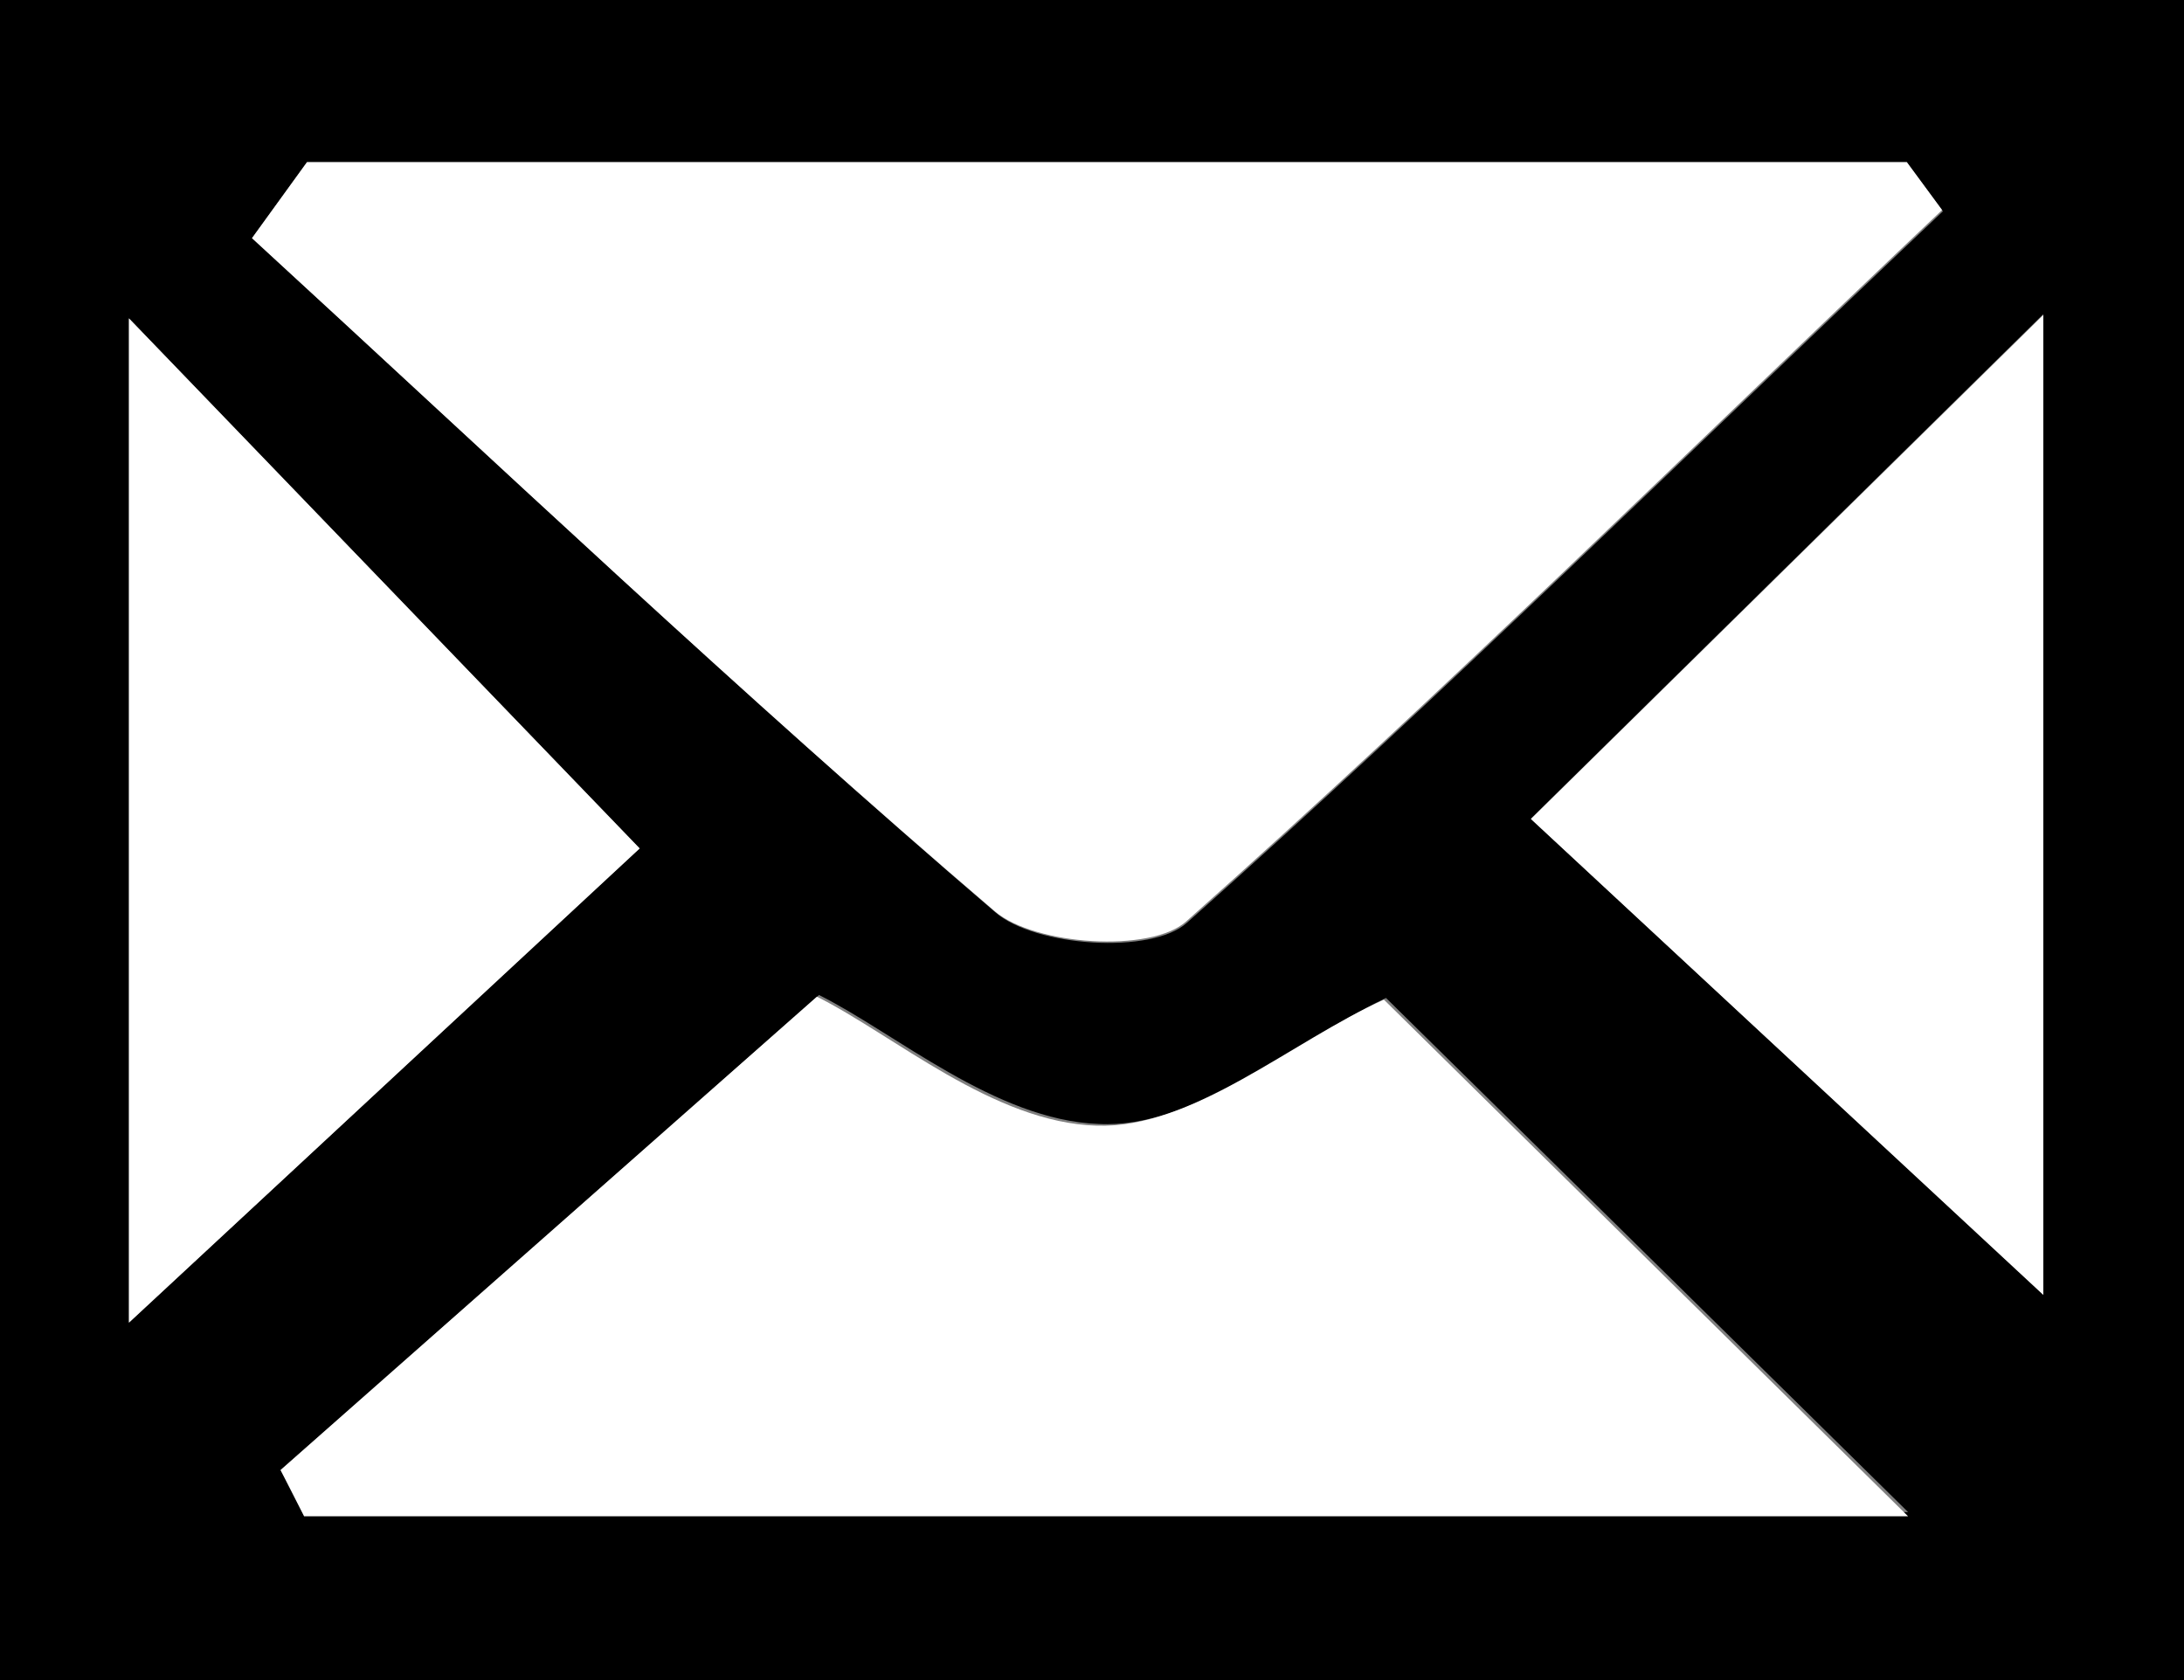
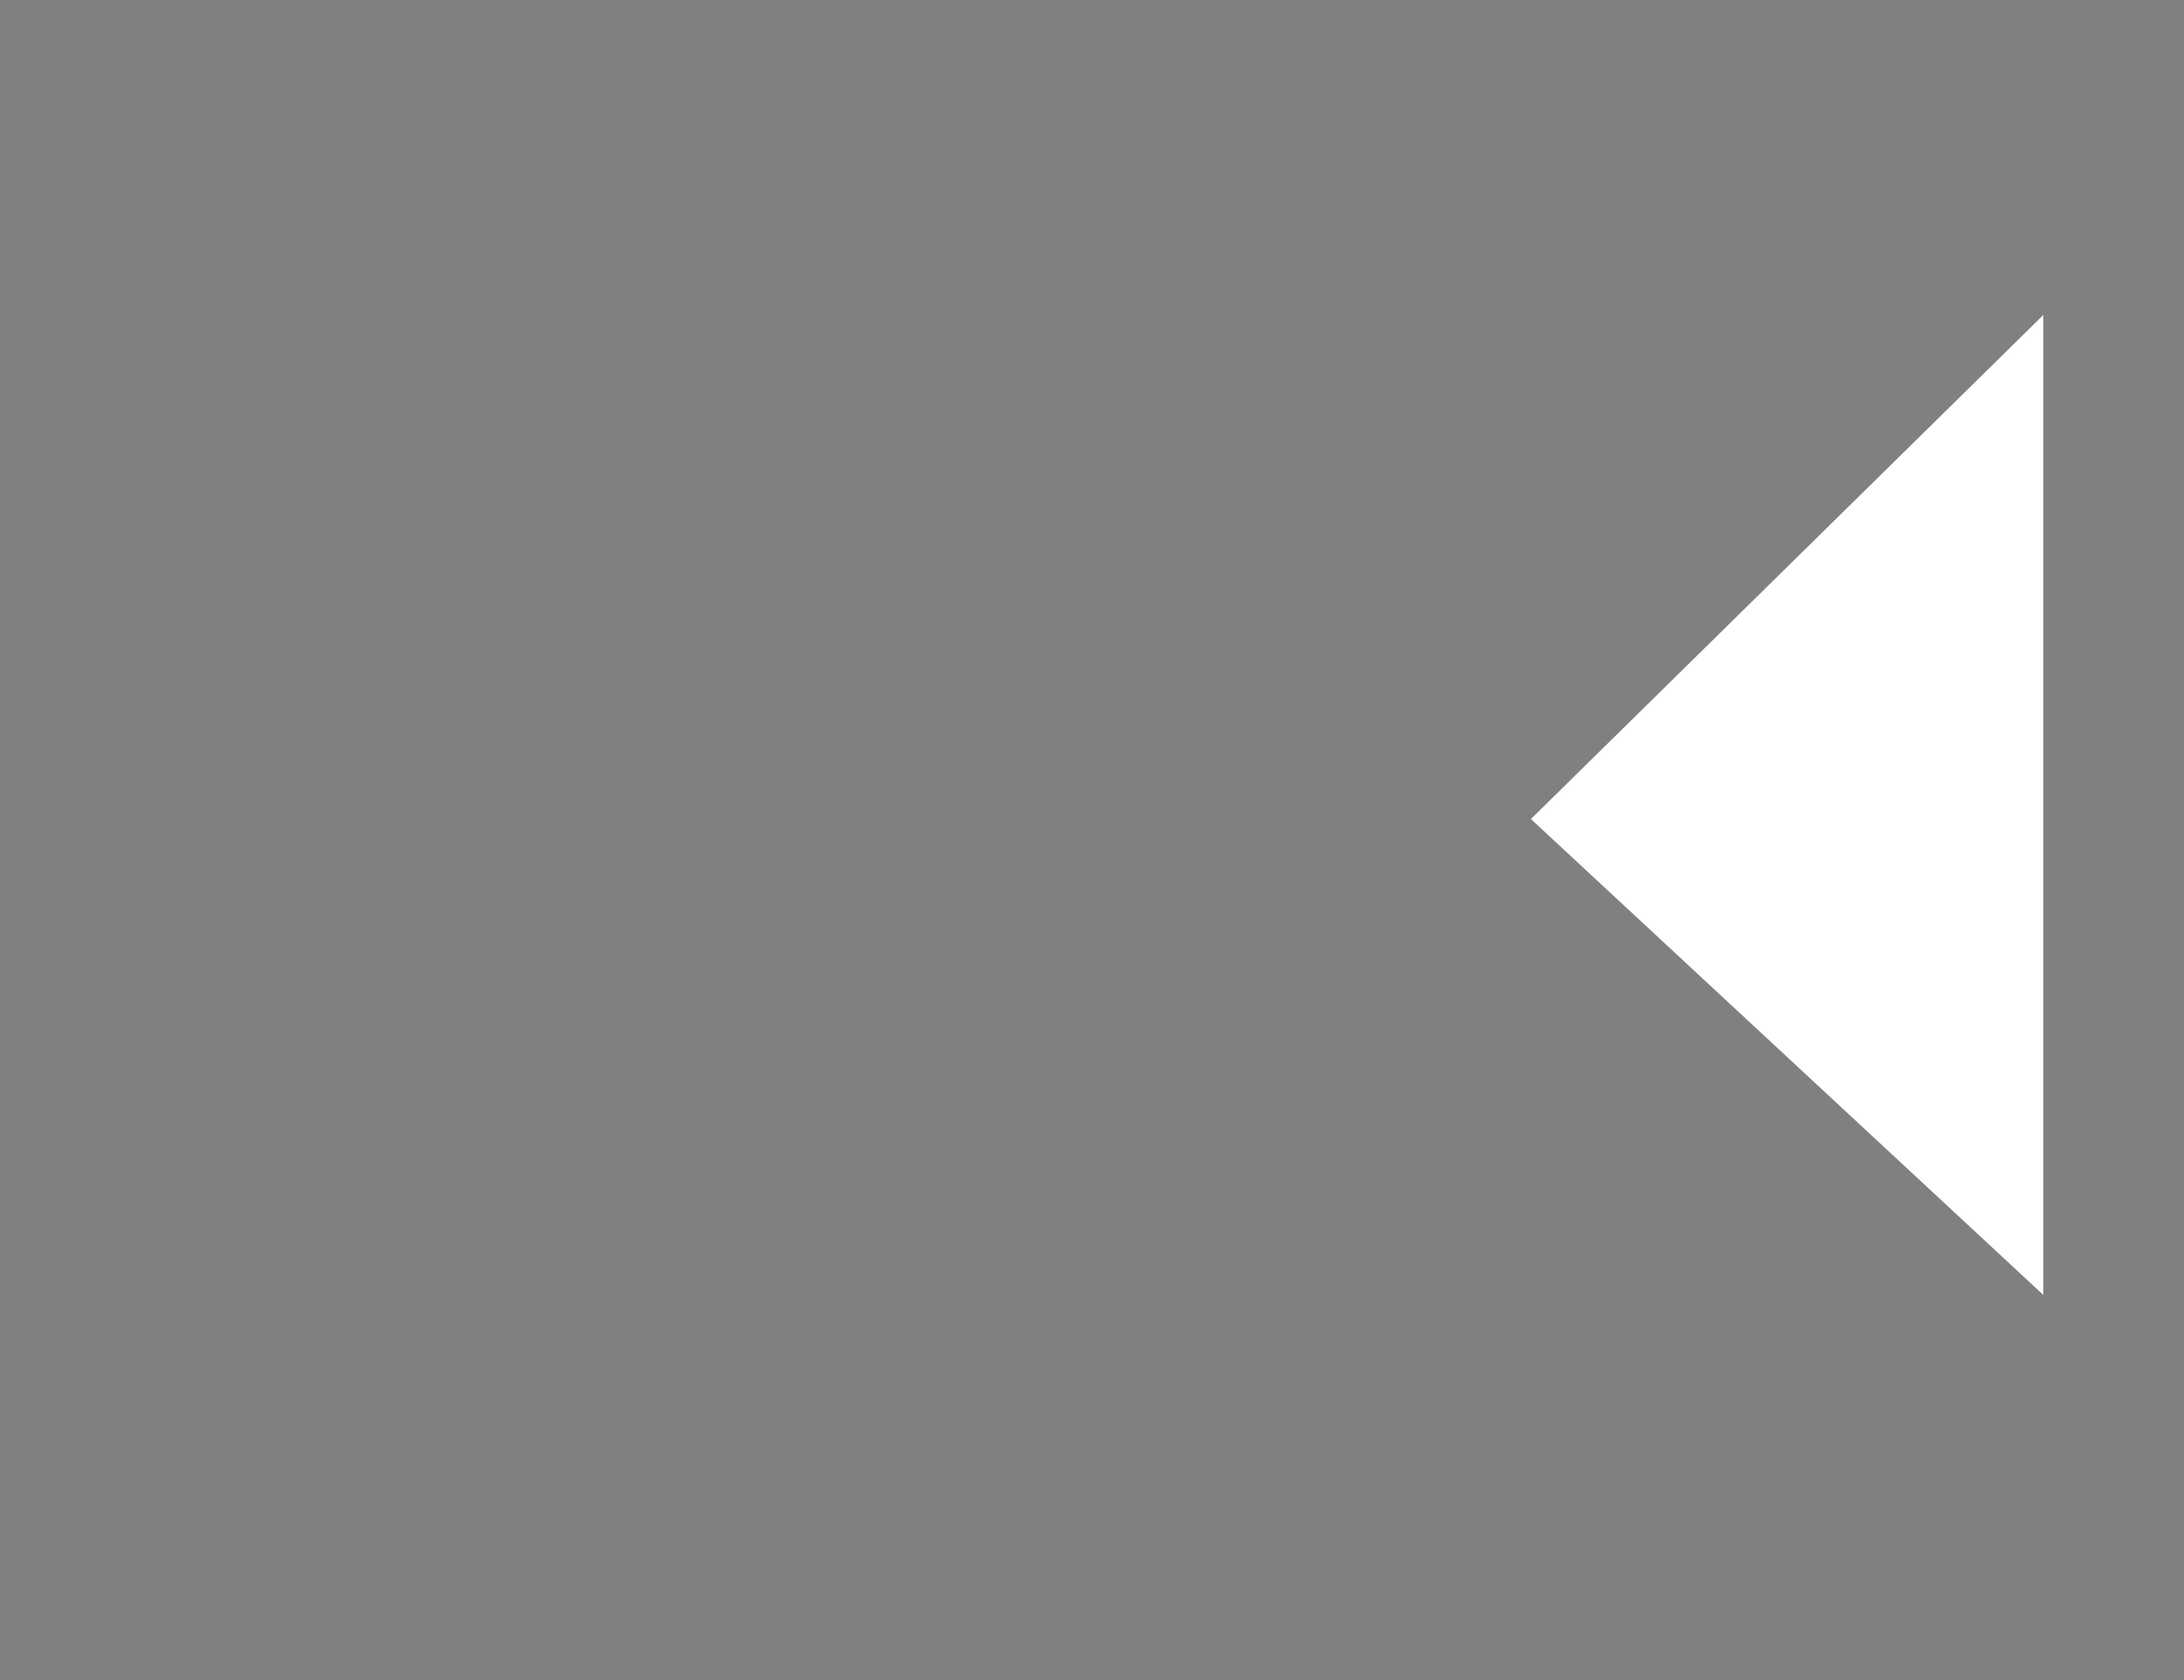
<svg xmlns="http://www.w3.org/2000/svg" viewBox="0 0 52 40">
  <rect x="0" y="0" width="52" height="40" fill="#808080" stroke="none" />
  <defs>
    <style>.cls-1{fill:#fff;}</style>
  </defs>
  <g id="Layer_2" data-name="Layer 2">
    <g id="Layer_1-2" data-name="Layer 1">
-       <path d="M0,0H52V40H0ZM7.31,3.86,6,5.67c5.88,5.39,11.66,10.87,17.71,16.06.95.81,3.71,1,4.55.24,6.15-5.47,12-11.26,18-16.94L45.4,3.86ZM6.68,35l.56,1H45.43L33,23.76c-2.21,1.06-4.56,3.12-6.84,3-2.46-.09-4.85-2.17-6.66-3.07ZM3.07,31.49,15.23,20.2,3.07,7.58Zm33.38-12,12.2,11.33V7.48Z" />
-       <path class="cls-1" d="M7.31,3.86H45.4L46.24,5c-6,5.68-11.84,11.47-18,16.94-.84.75-3.6.57-4.55-.24C17.65,16.54,11.87,11.06,6,5.67Z" />
-       <path class="cls-1" d="M6.68,35,19.45,23.73c1.81.9,4.2,3,6.66,3.07,2.28.08,4.63-2,6.84-3l12.48,12.3H7.24Z" />
-       <path class="cls-1" d="M3.07,31.49V7.58L15.23,20.2Z" />
      <path class="cls-1" d="M36.45,19.5l12.2-12V30.83Z" />
    </g>
  </g>
</svg>